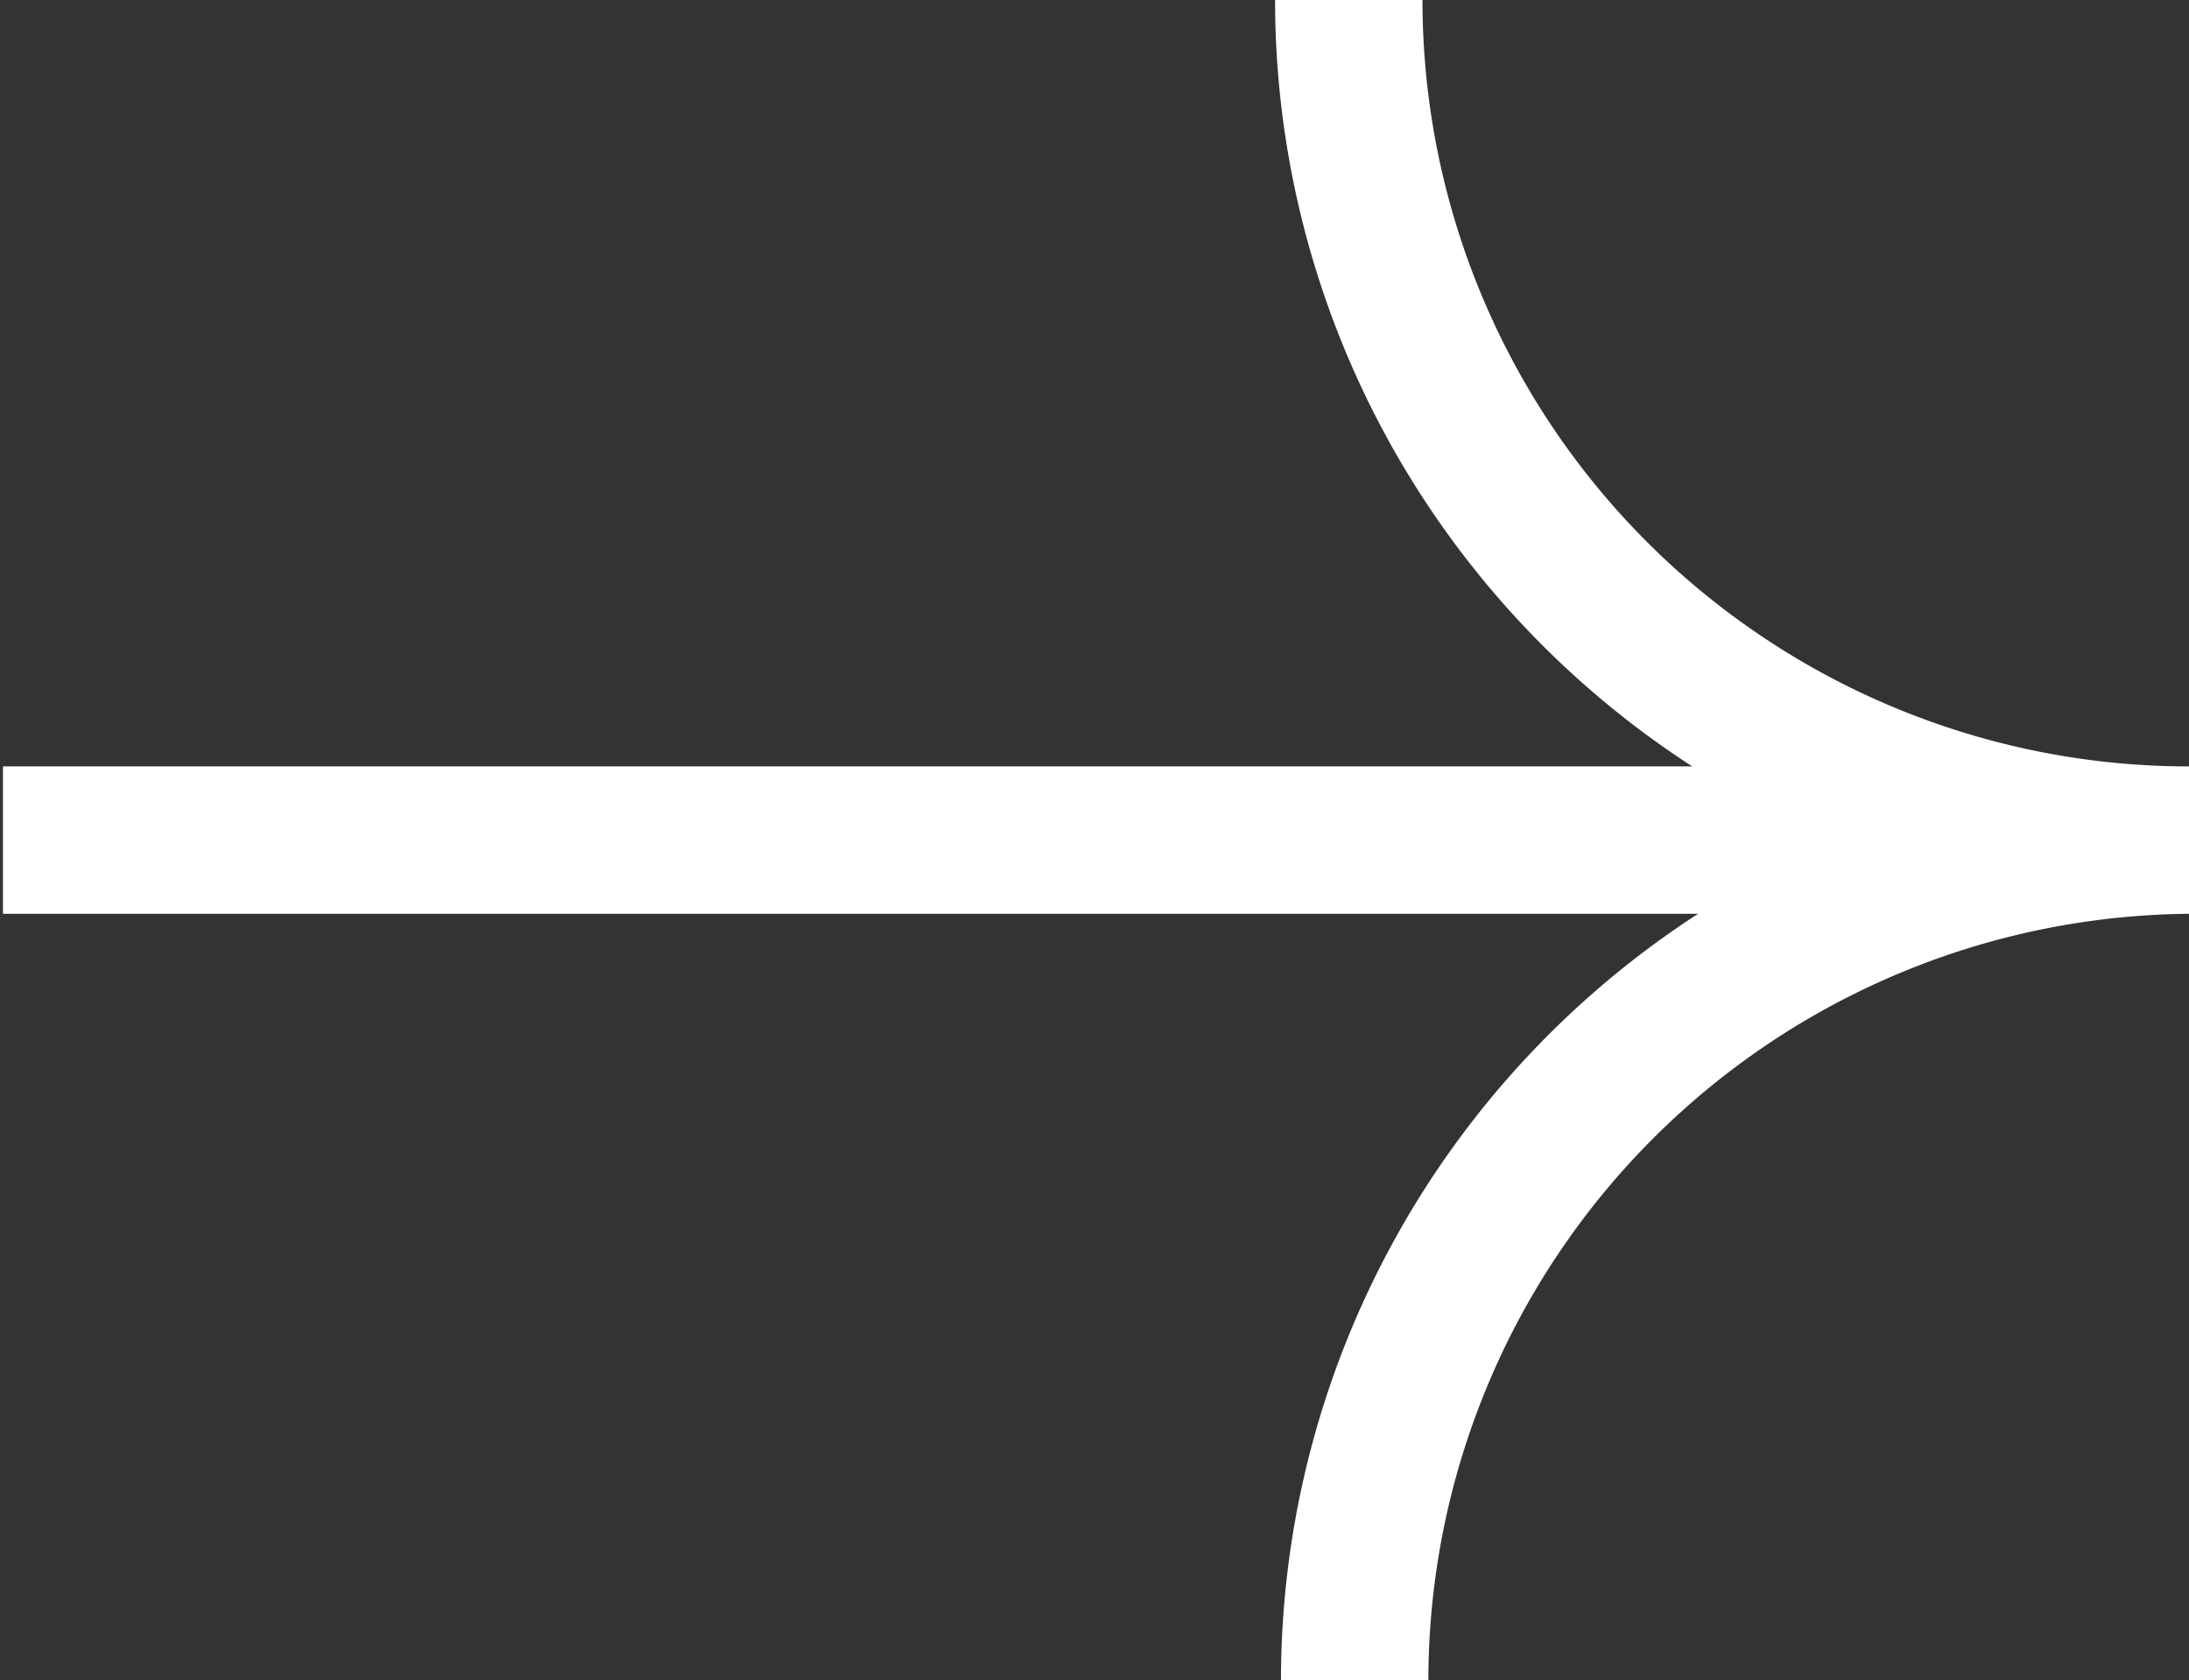
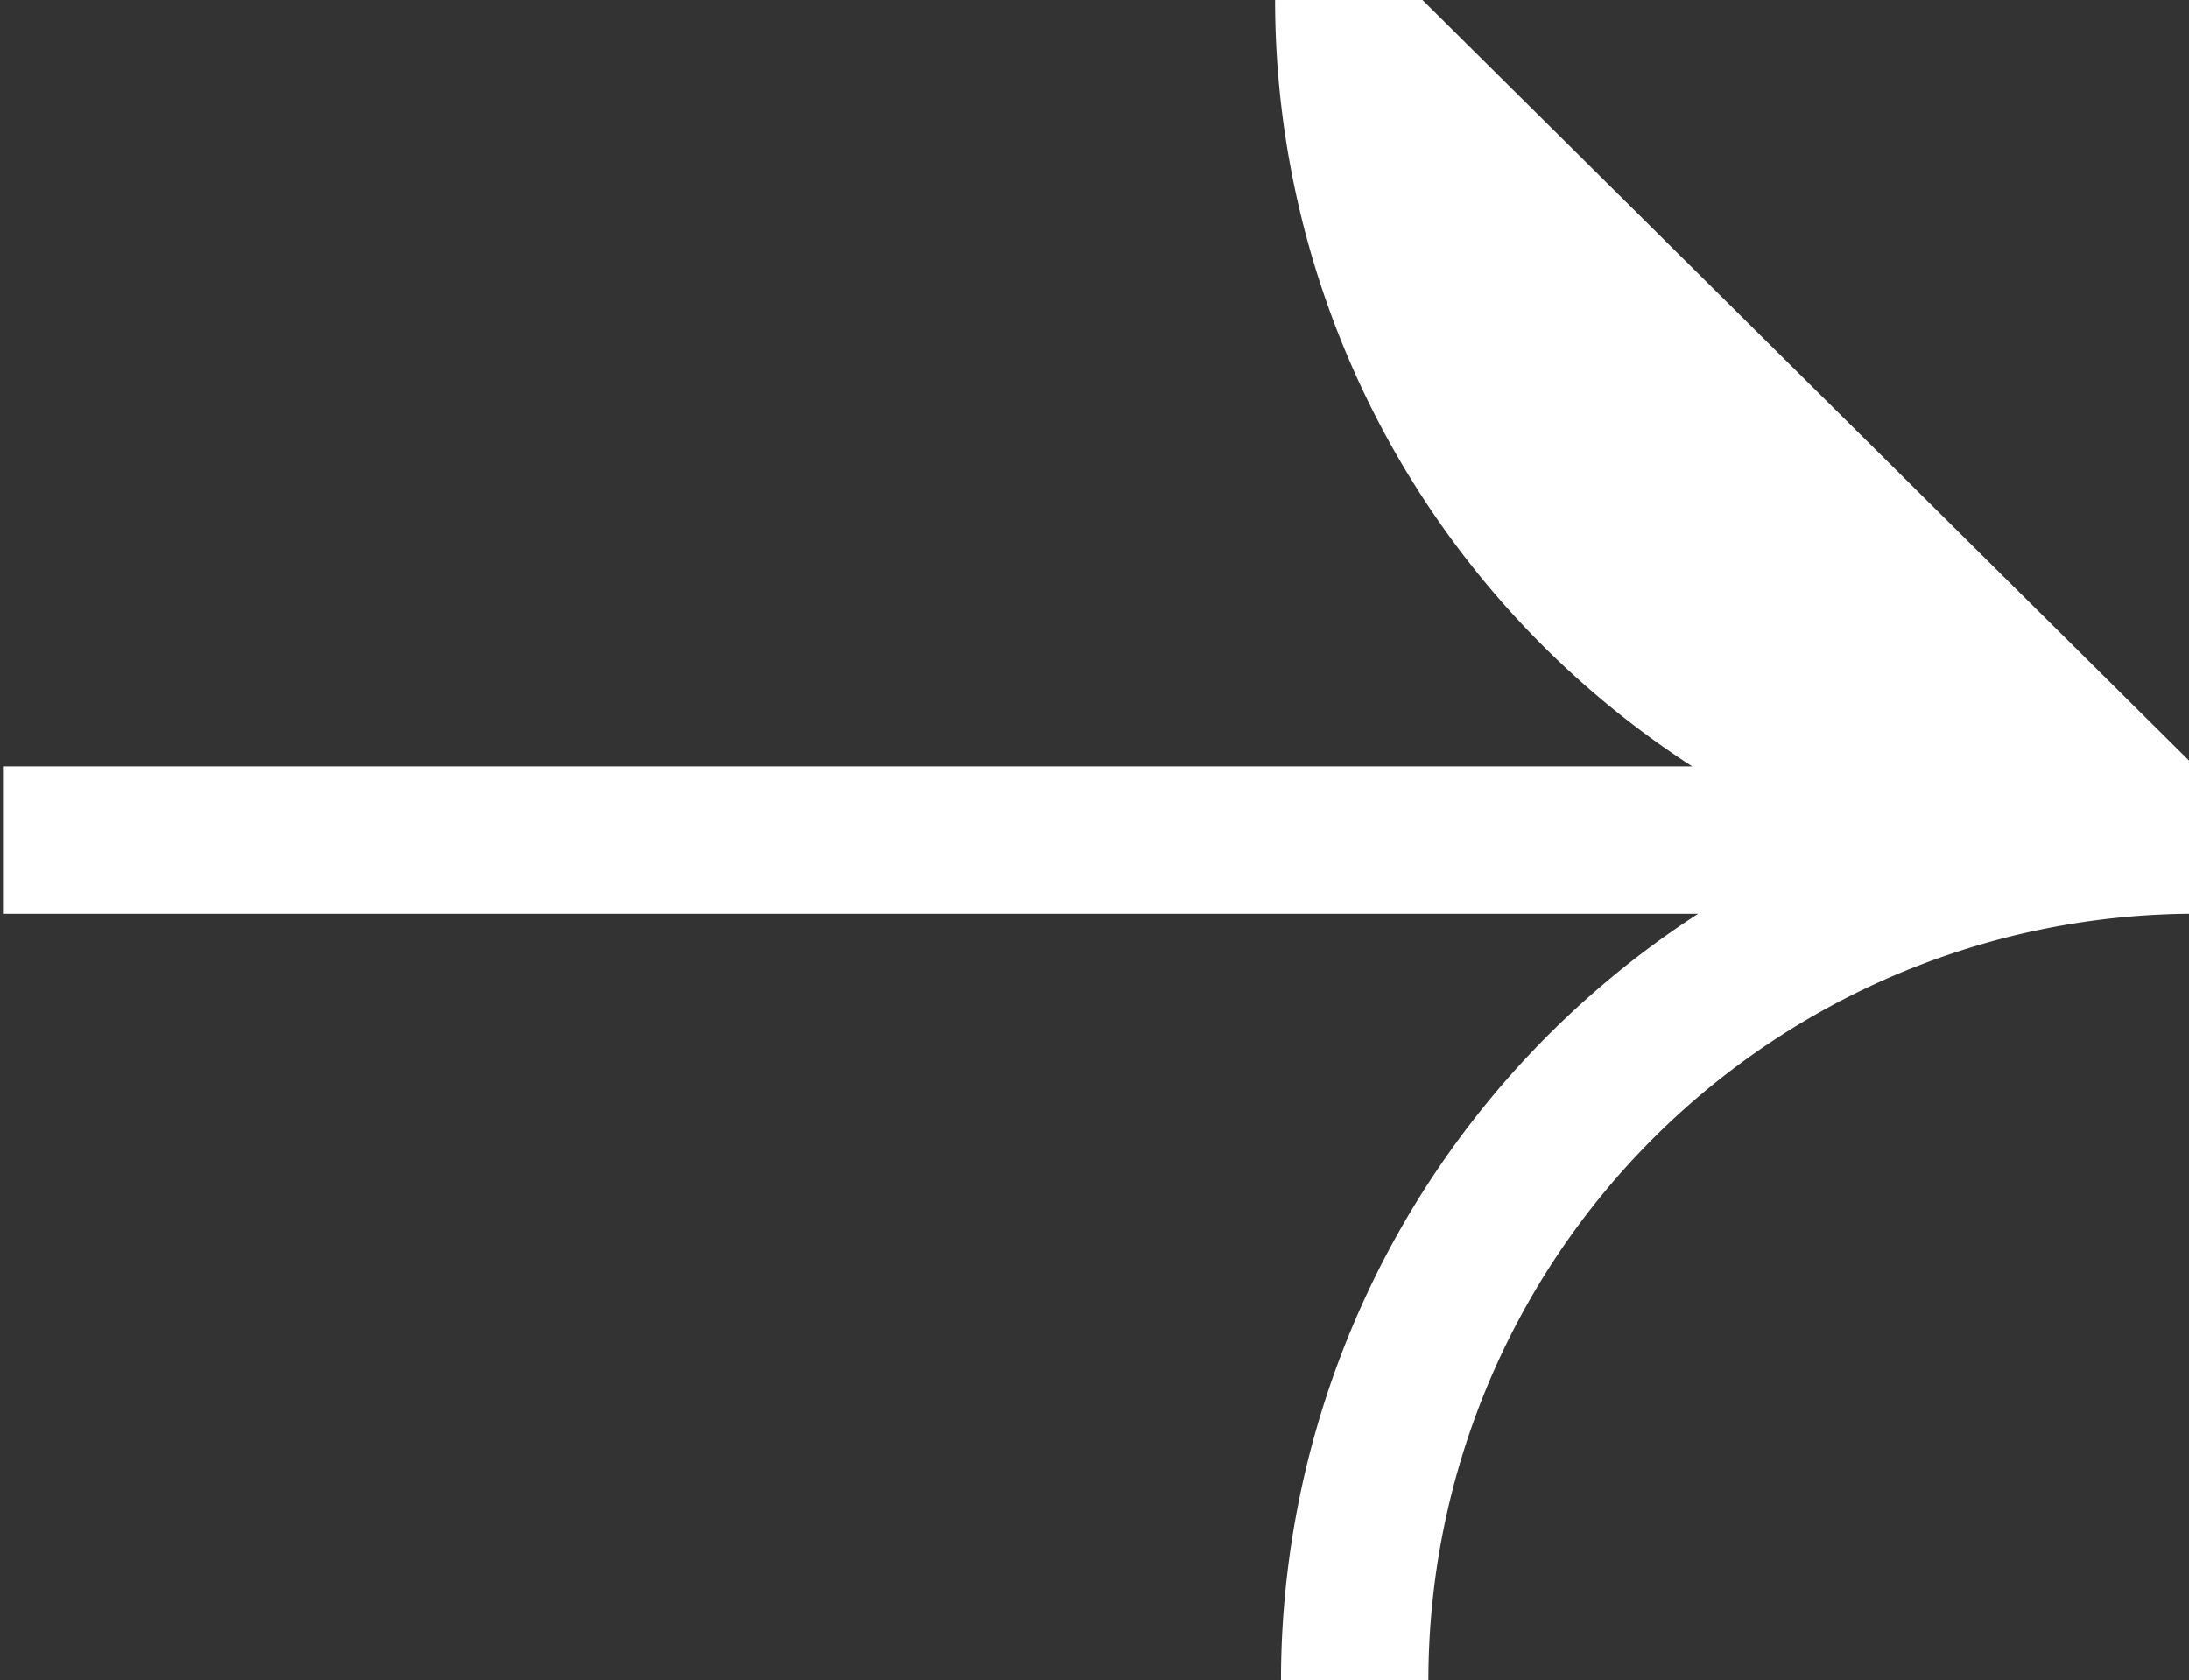
<svg xmlns="http://www.w3.org/2000/svg" id="Livello_1" data-name="Livello 1" viewBox="0 0 29.7 22.8">
  <rect x="0" y="0" width="29.7" height="22.8" fill="#333333" stroke="none" />
  <defs>
    <style>.cls-1{fill:#fff;}</style>
  </defs>
-   <path class="cls-1" d="M19.26,0h-2a12.39,12.39,0,0,0,5.66,10.4H0v2h23a12.4,12.4,0,0,0-5.66,10.4h2a10.41,10.41,0,0,1,10.4-10.4v-2A10.4,10.4,0,0,1,19.26,0Z" transform="translate(0.04 0)" />
+   <path class="cls-1" d="M19.26,0h-2a12.39,12.39,0,0,0,5.66,10.4H0v2h23a12.4,12.4,0,0,0-5.66,10.4h2a10.41,10.41,0,0,1,10.4-10.4v-2Z" transform="translate(0.04 0)" />
</svg>